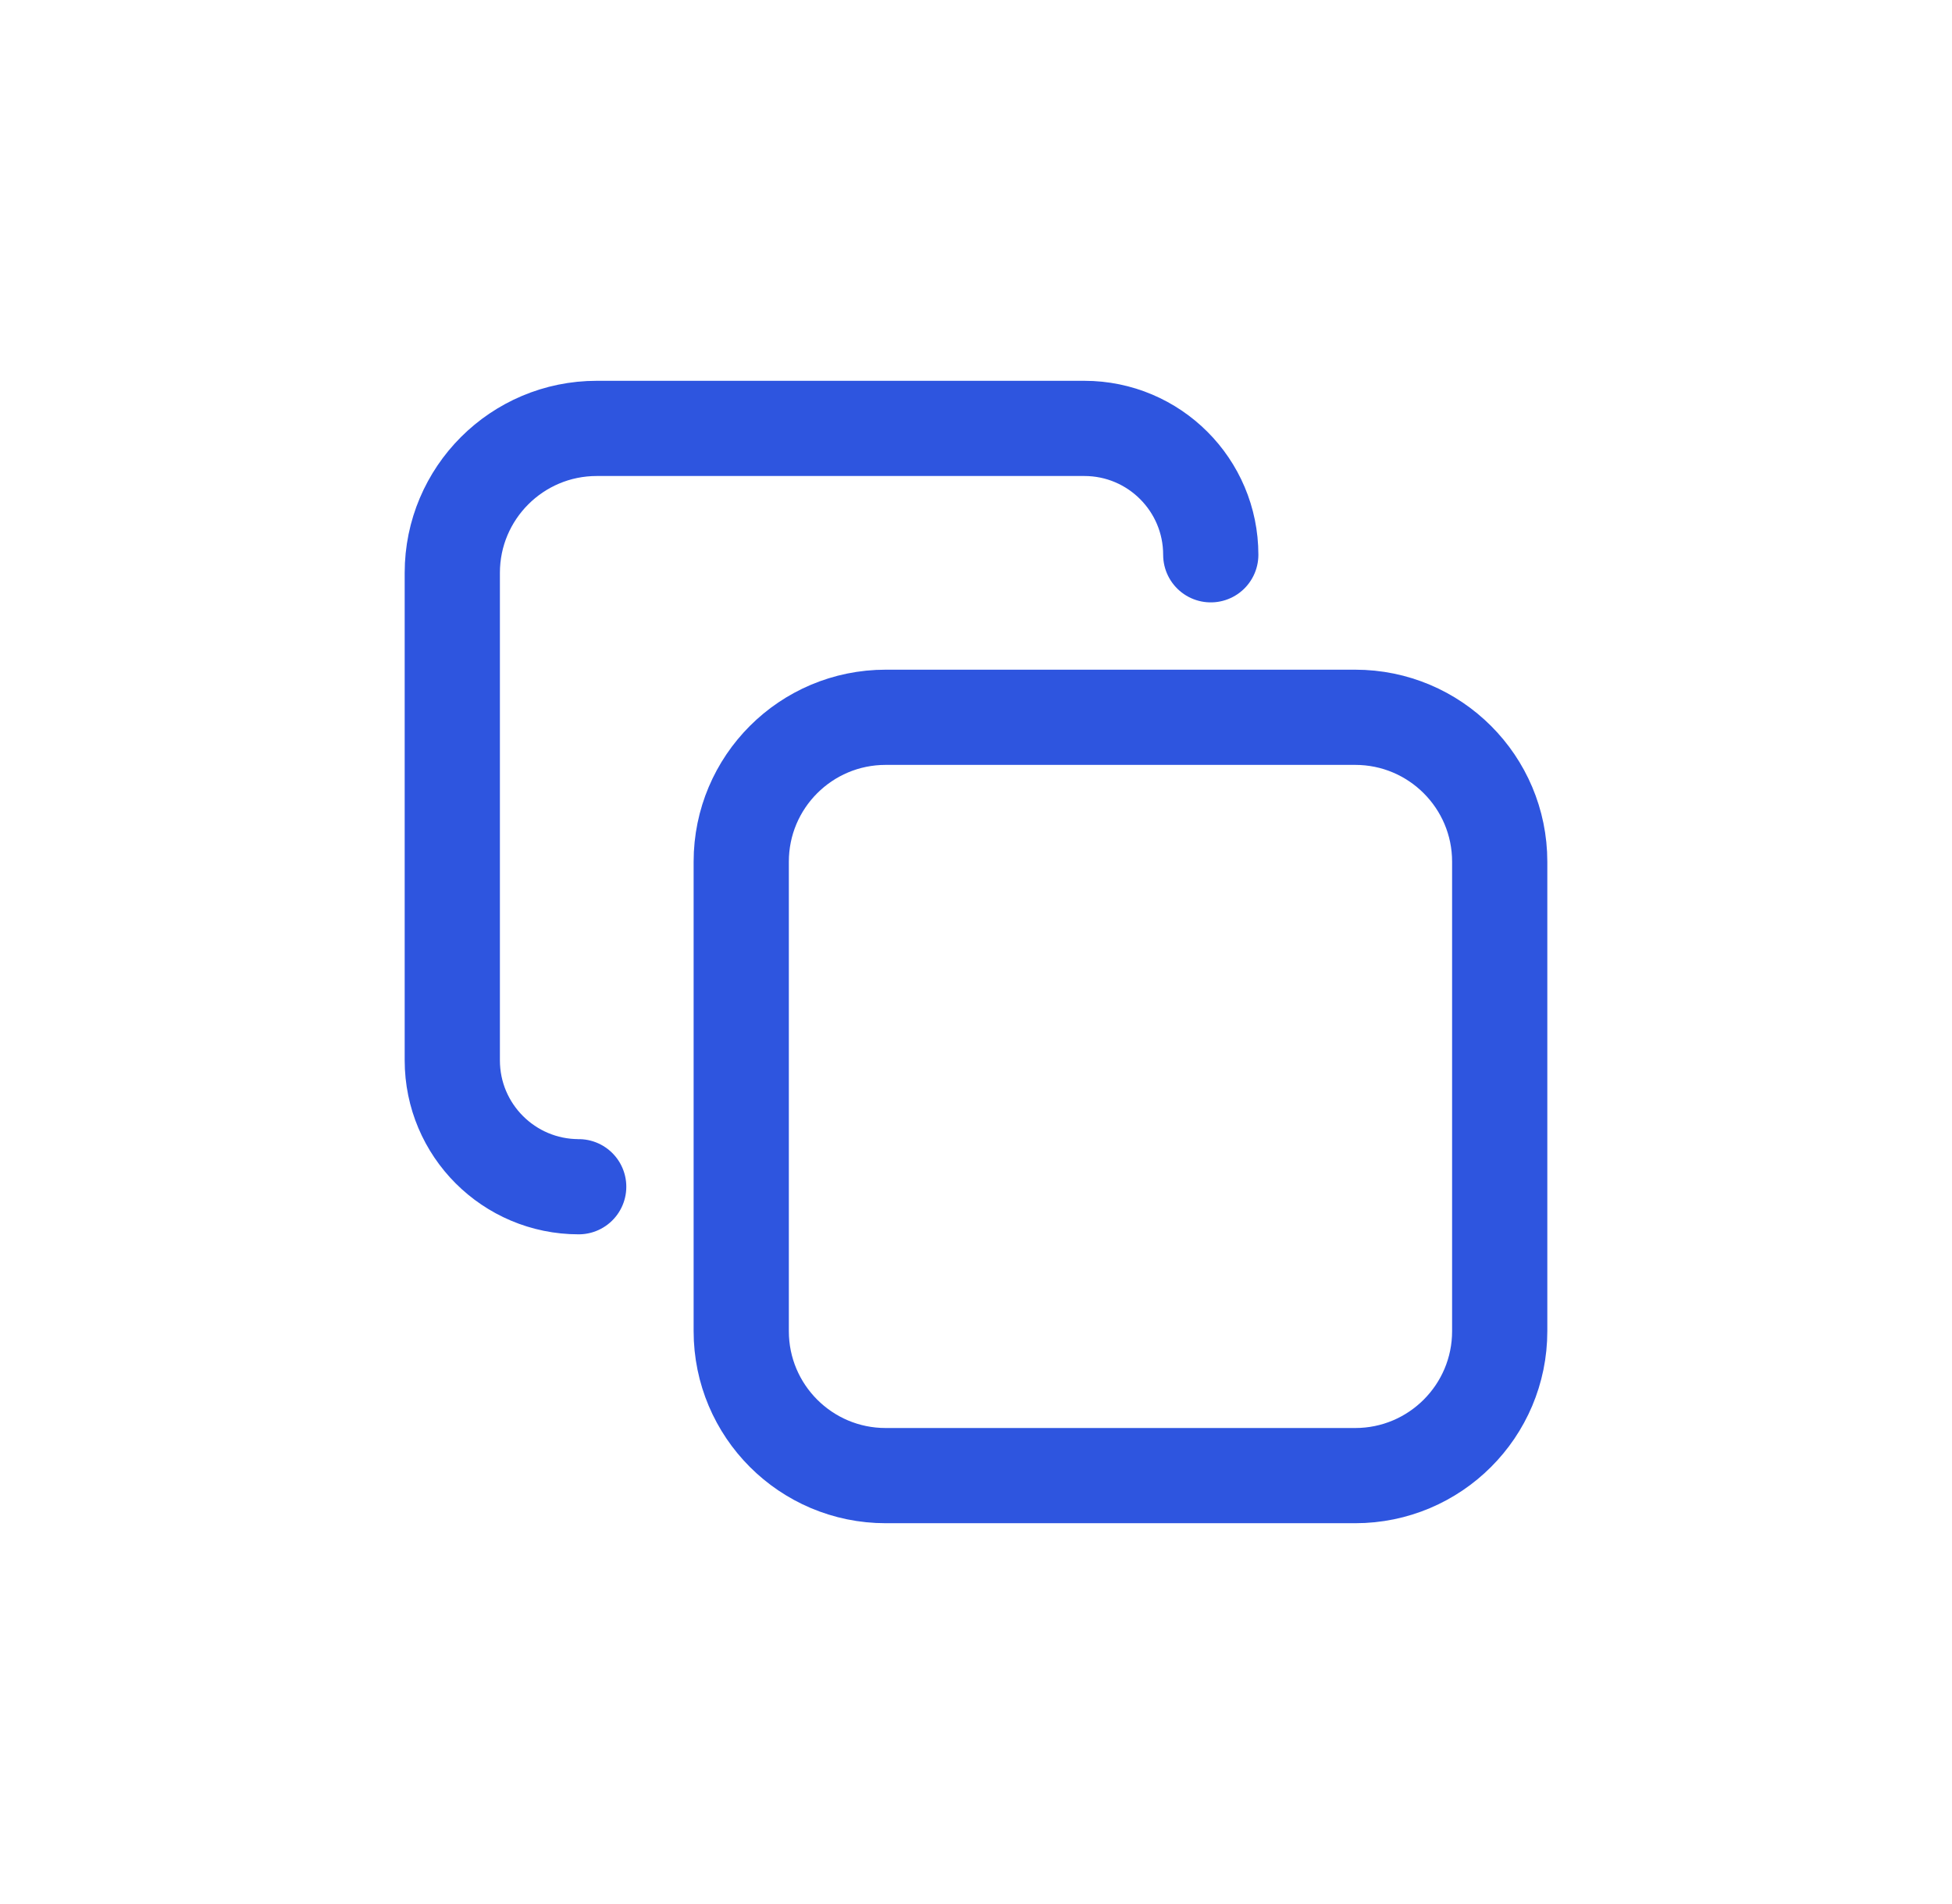
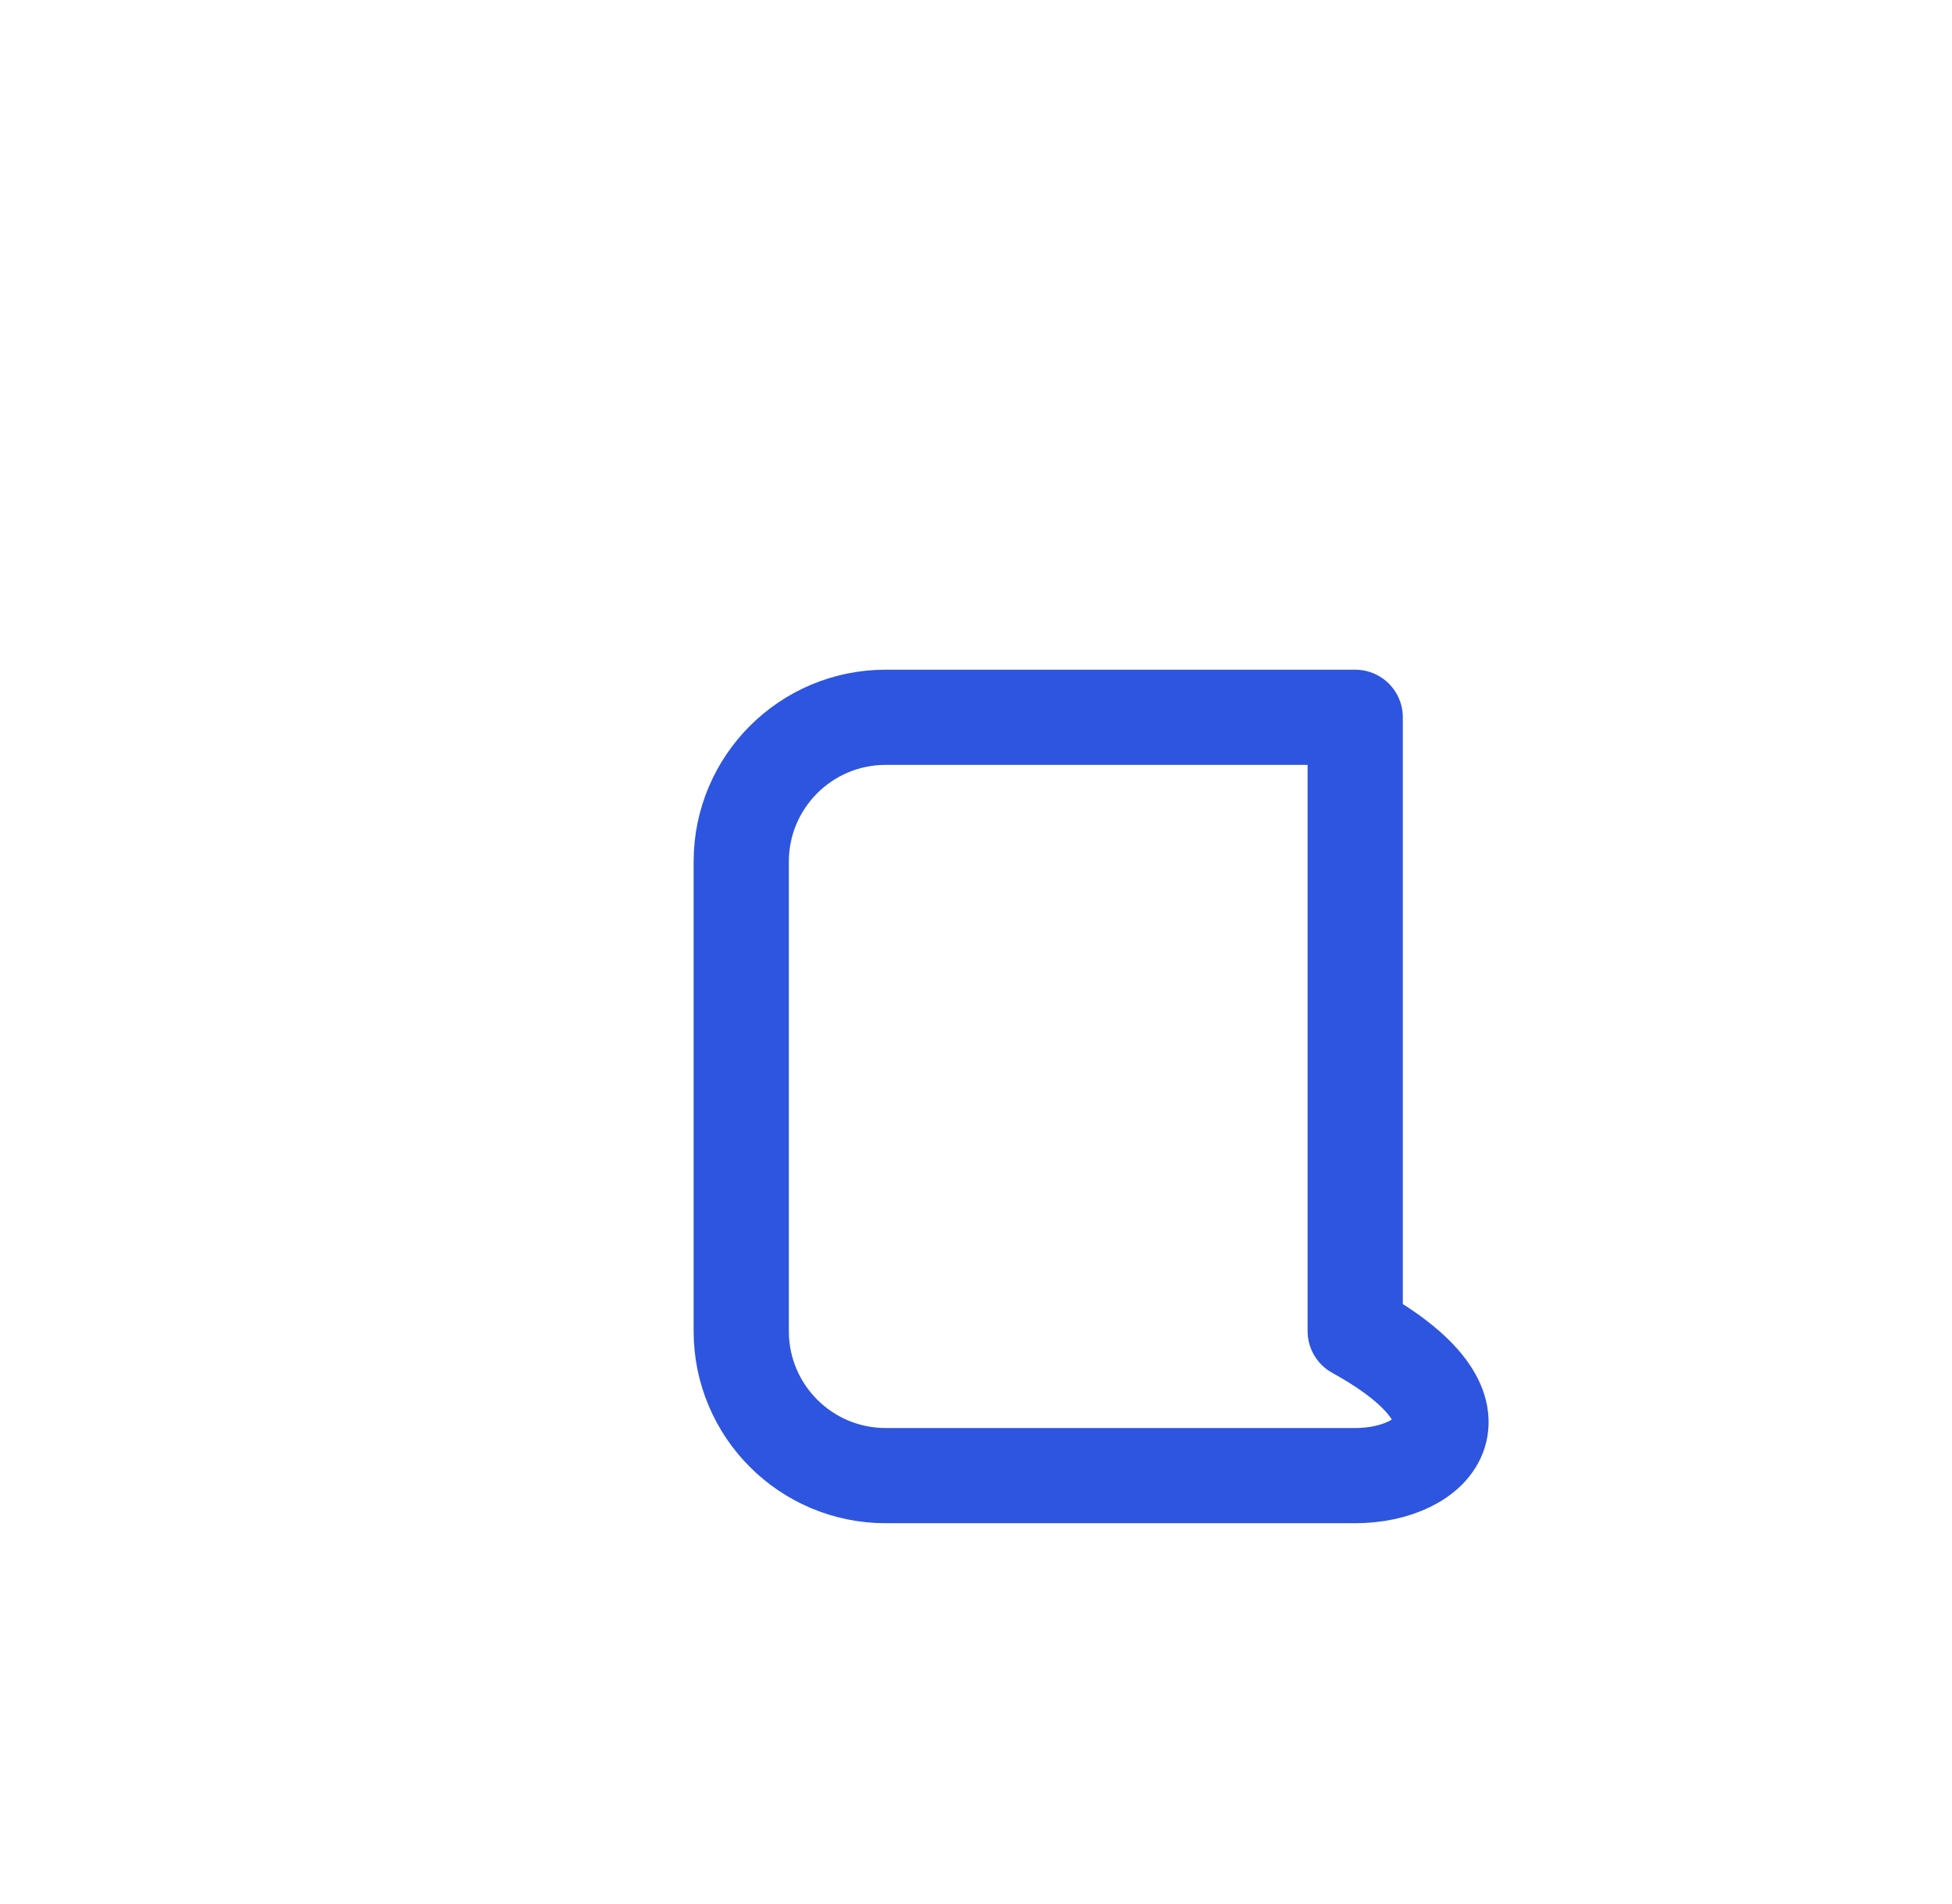
<svg xmlns="http://www.w3.org/2000/svg" width="41" height="40" viewBox="0 0 41 40" fill="none">
-   <path d="M12.155 24.931C10.689 24.931 9.5 23.742 9.5 22.276V12.034C9.5 10.359 10.859 9 12.534 9H22.776C24.242 9 25.431 10.189 25.431 11.655" stroke="#2E55DF" stroke-width="2" stroke-linecap="round" stroke-linejoin="round" />
-   <path d="M15.569 18.103C15.569 16.427 16.927 15.069 18.603 15.069H28.465C30.141 15.069 31.5 16.427 31.5 18.103V27.965C31.5 29.641 30.141 31 28.465 31H18.603C16.927 31 15.569 29.641 15.569 27.965V18.103Z" stroke="#2E55DF" stroke-width="2" stroke-linecap="round" stroke-linejoin="round" />
+   <path d="M15.569 18.103C15.569 16.427 16.927 15.069 18.603 15.069H28.465V27.965C31.5 29.641 30.141 31 28.465 31H18.603C16.927 31 15.569 29.641 15.569 27.965V18.103Z" stroke="#2E55DF" stroke-width="2" stroke-linecap="round" stroke-linejoin="round" />
</svg>